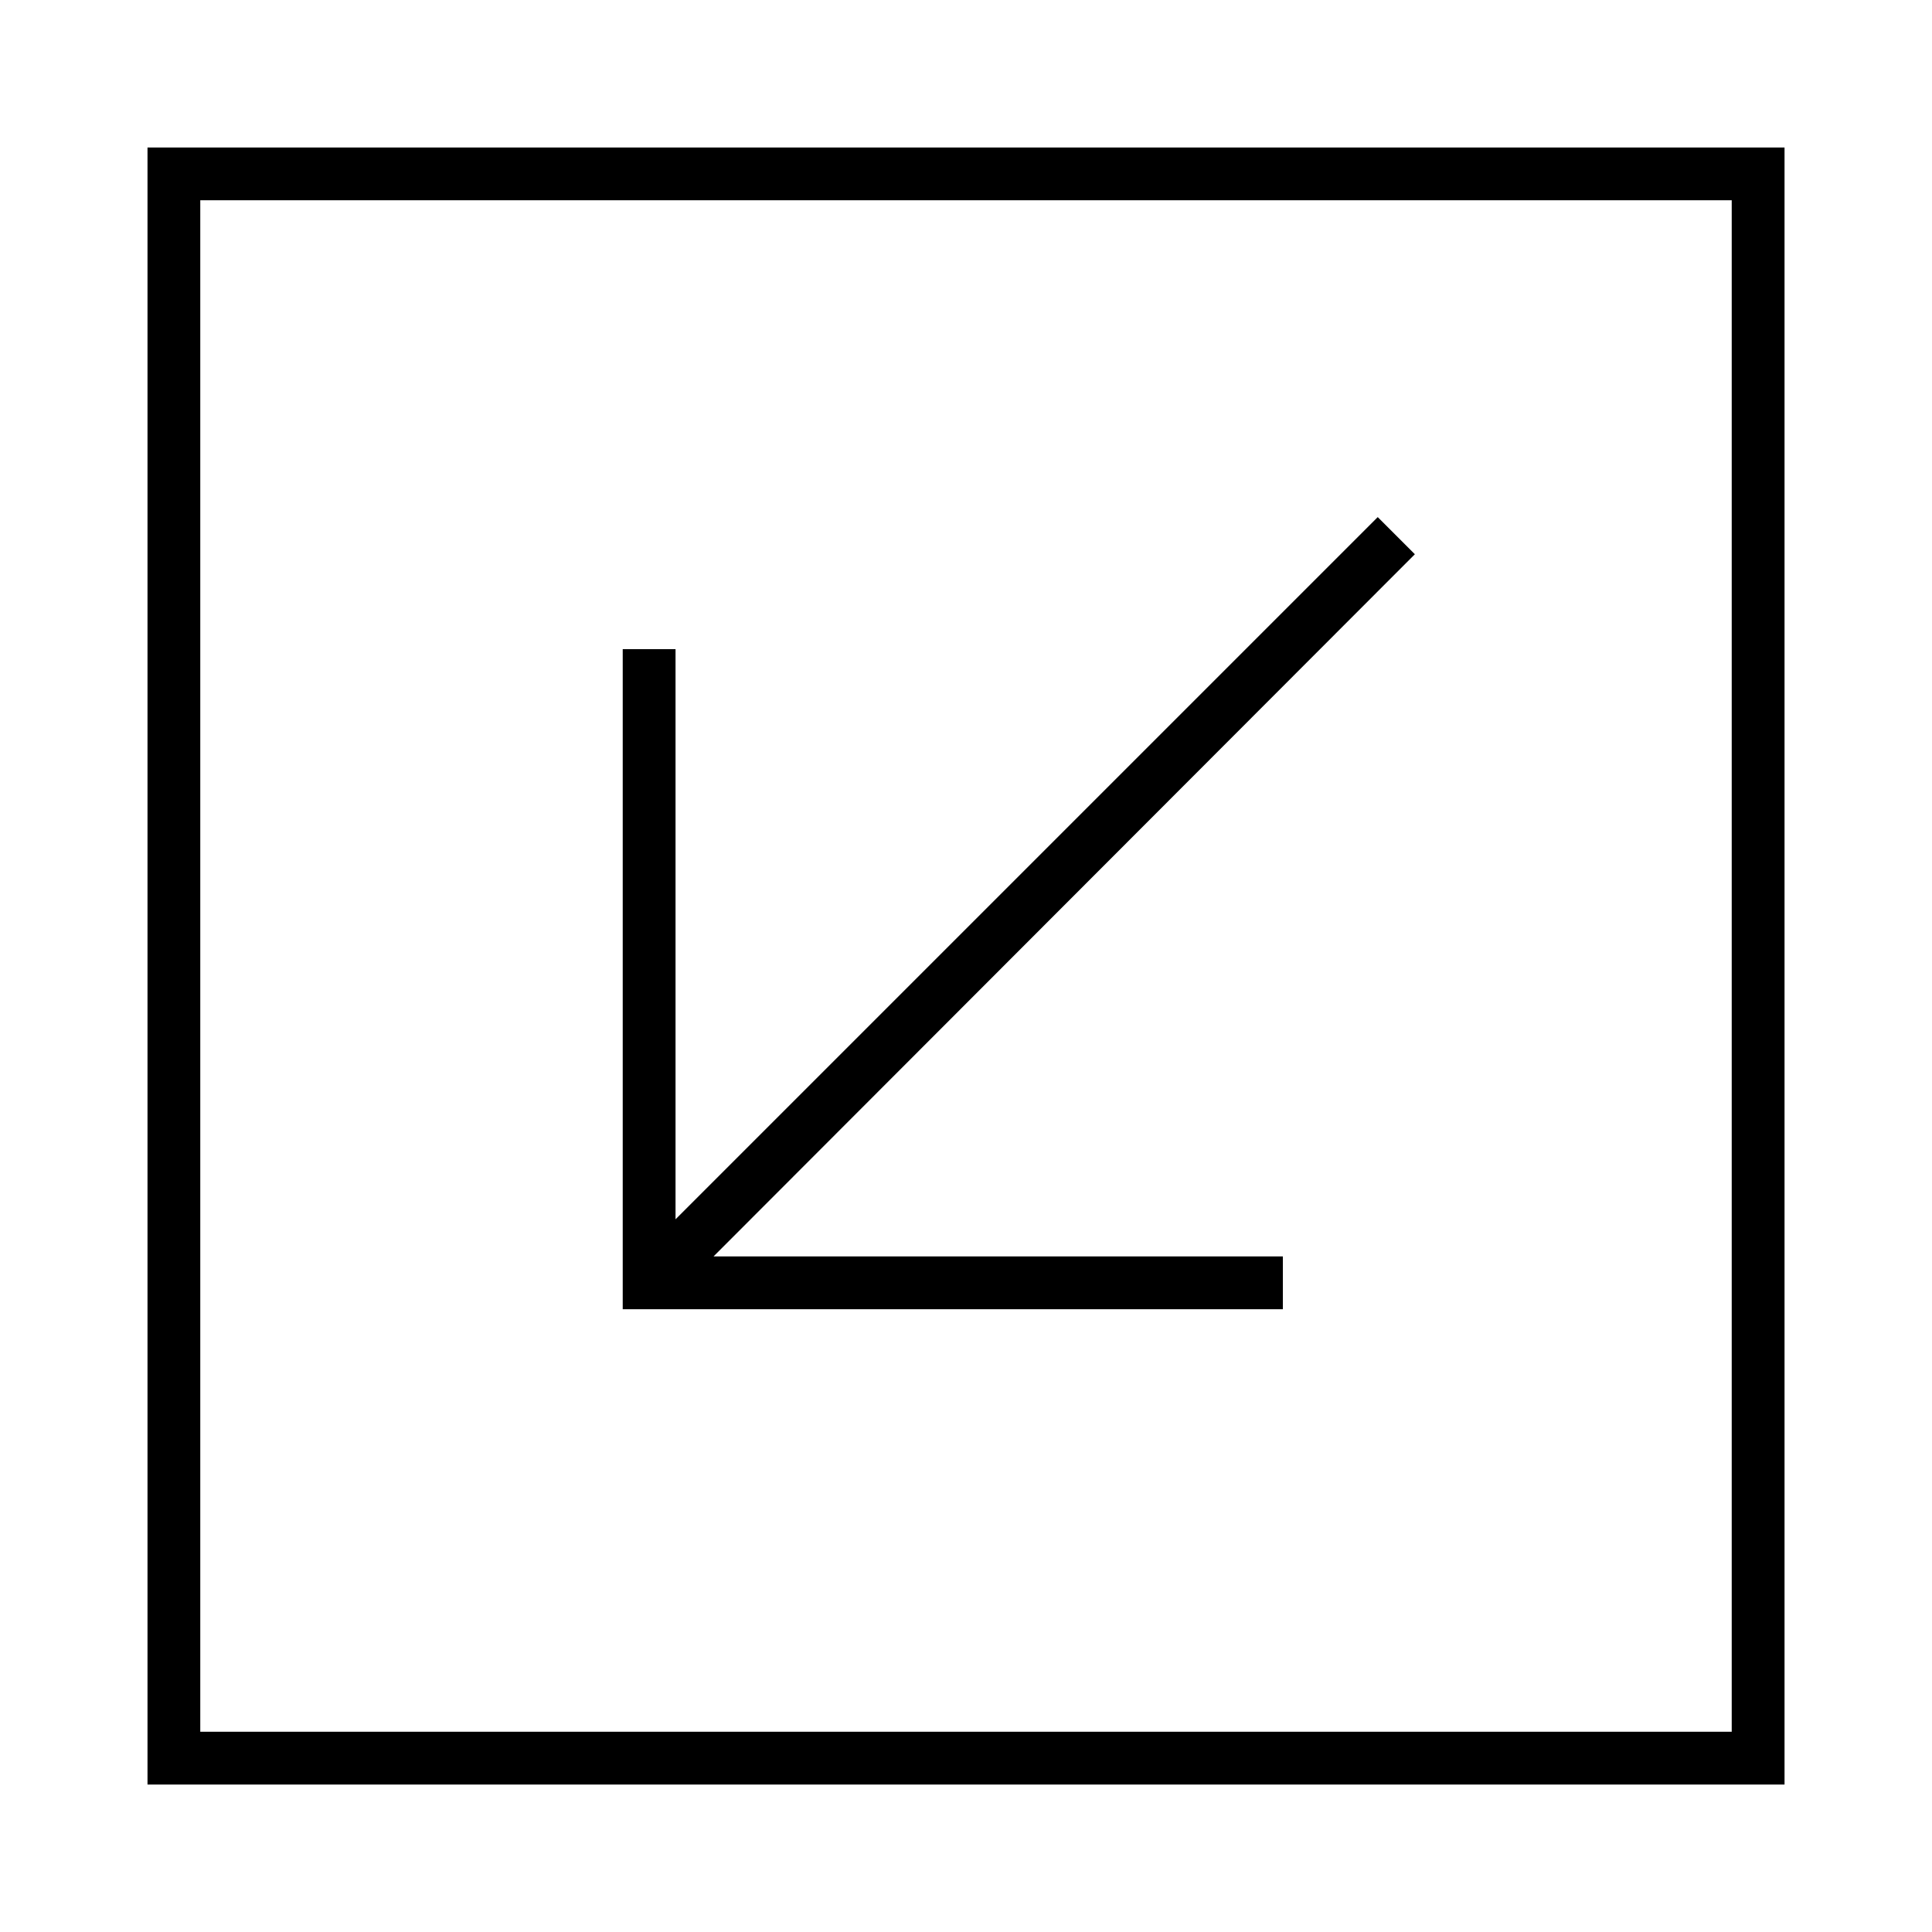
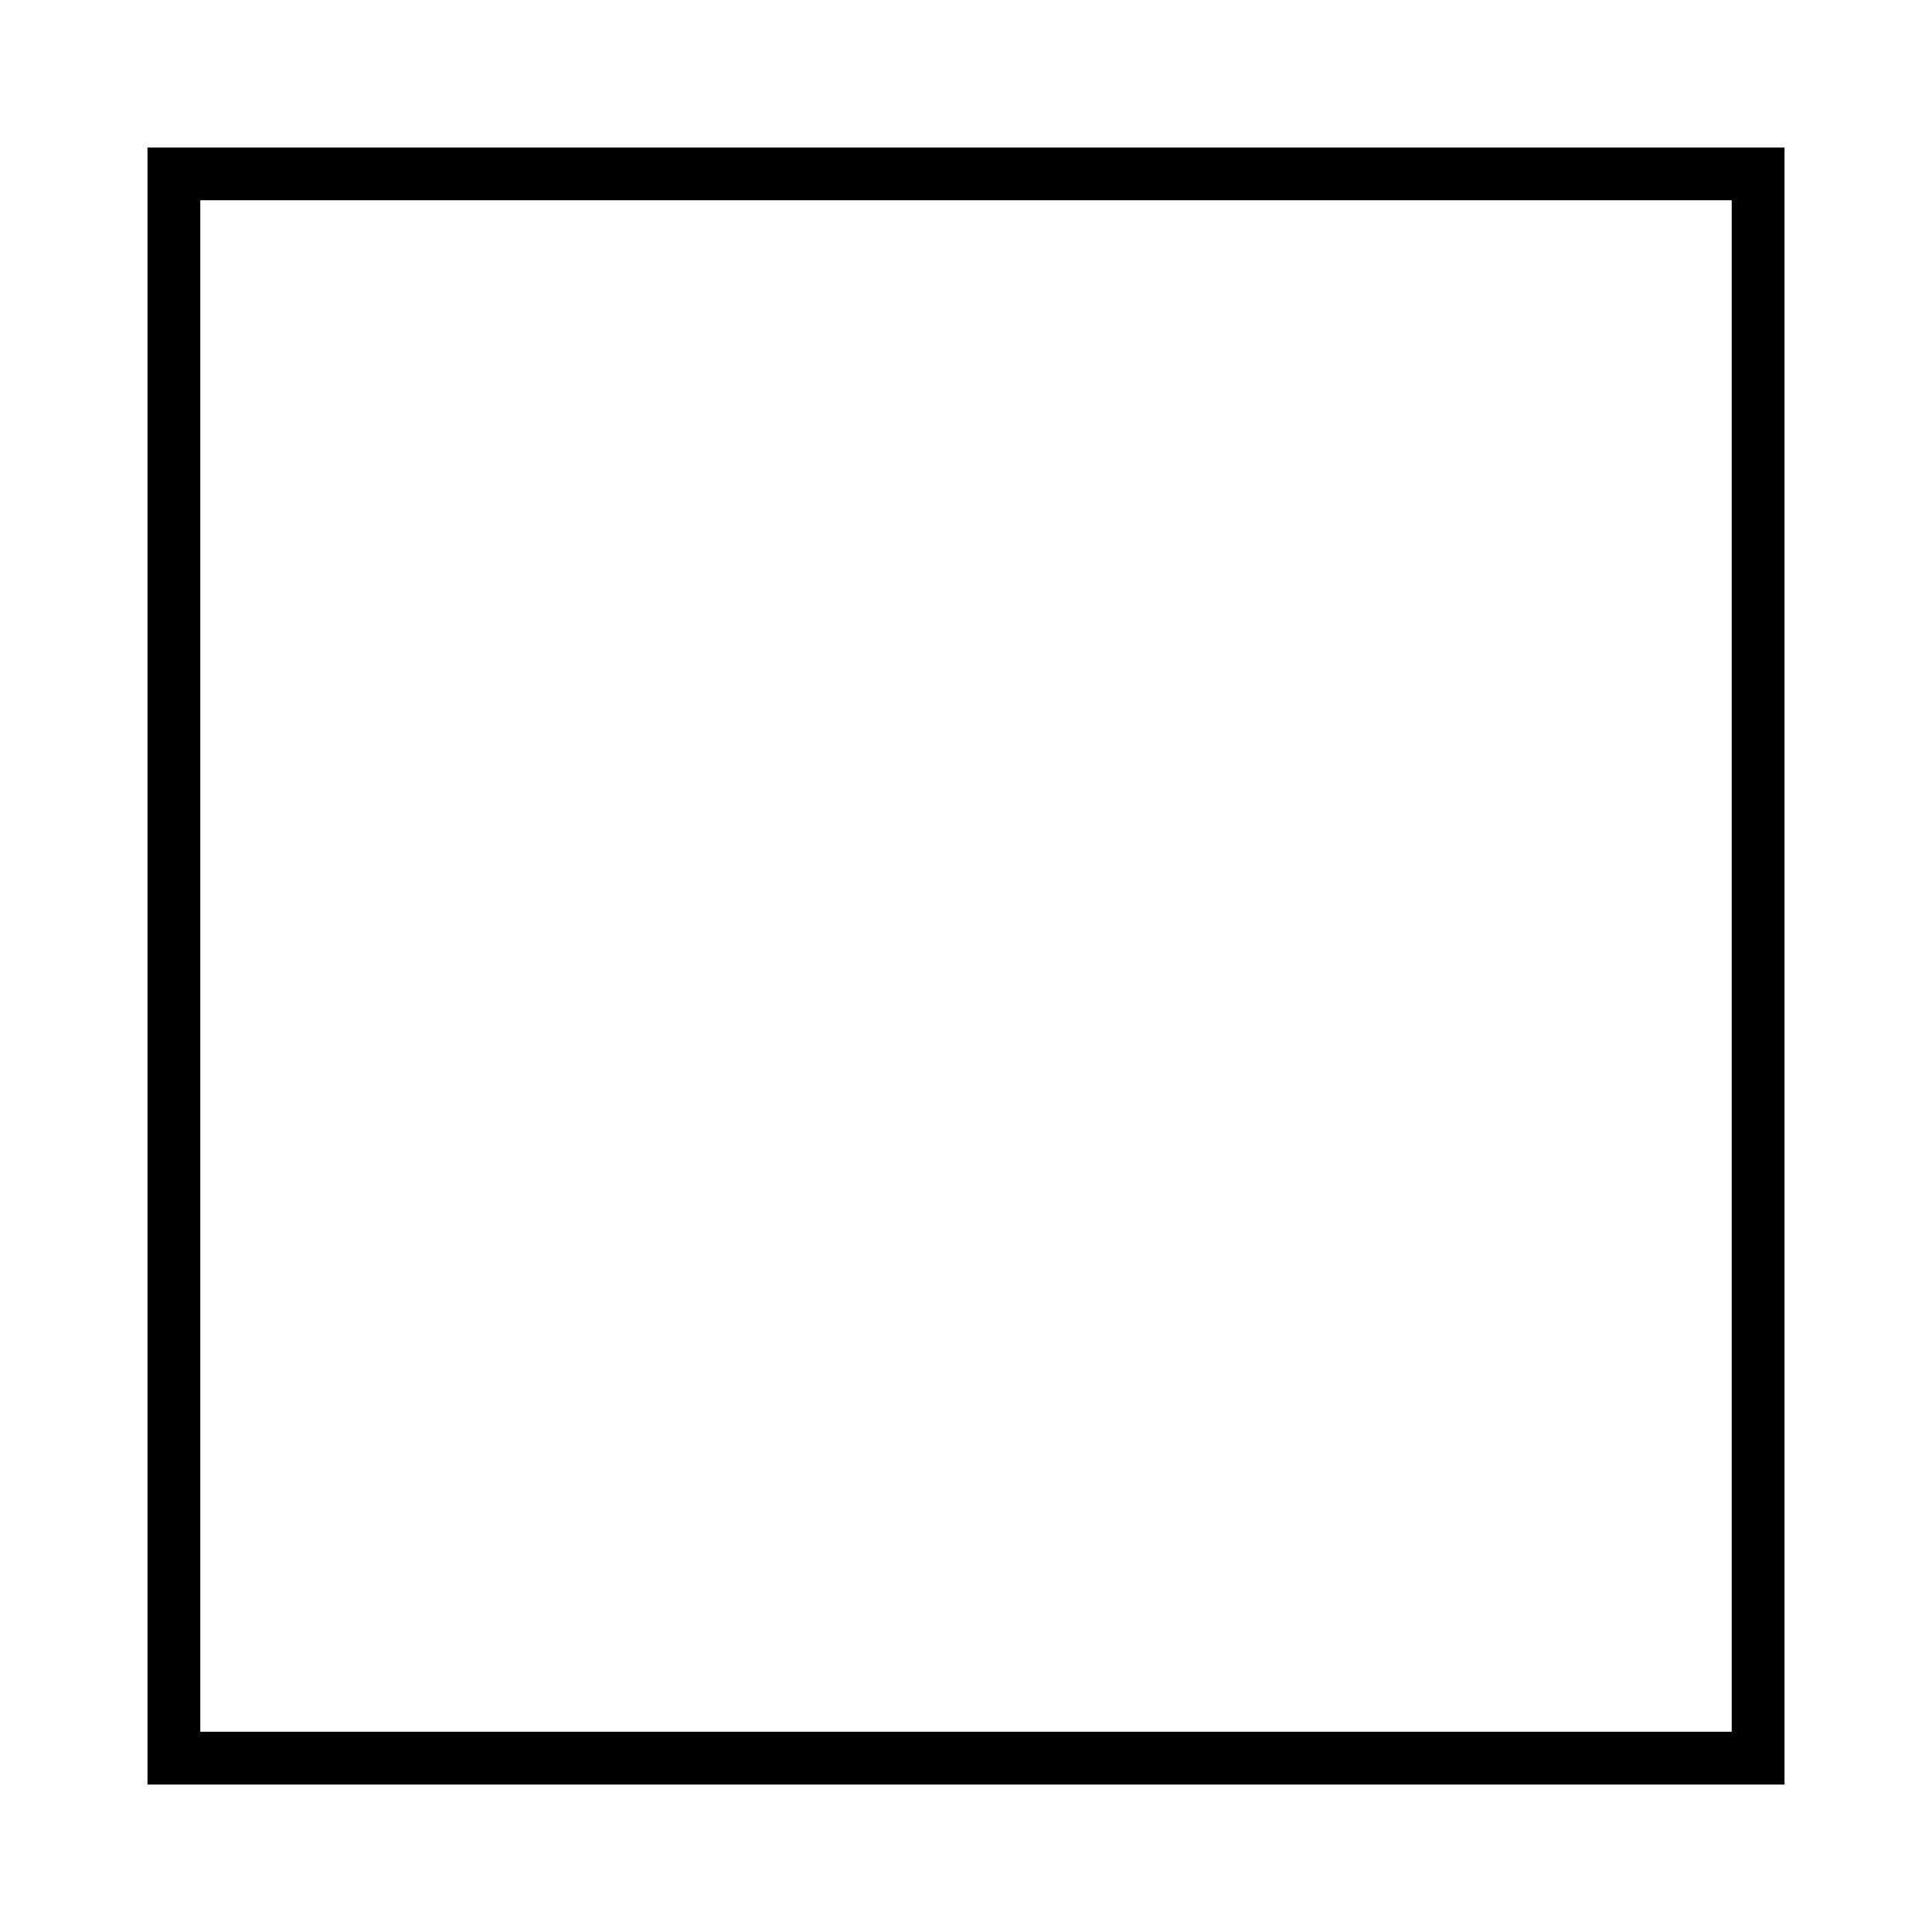
<svg xmlns="http://www.w3.org/2000/svg" fill="#000000" width="800px" height="800px" version="1.1" viewBox="144 144 512 512">
-   <path d="m616.92 616.92v-433.83h-433.83v433.83zm-13.996-13.996h-405.85v-405.85h405.85zm-118.95-111.96v-13.996h-150.88l185.86-186.09-9.84-9.84-186.09 186.09v-151.1h-13.996v174.93z" />
+   <path d="m616.92 616.92v-433.83h-433.83v433.83zm-13.996-13.996h-405.85v-405.85h405.85m-118.95-111.96v-13.996h-150.88l185.86-186.09-9.84-9.84-186.09 186.09v-151.1h-13.996v174.93z" />
</svg>